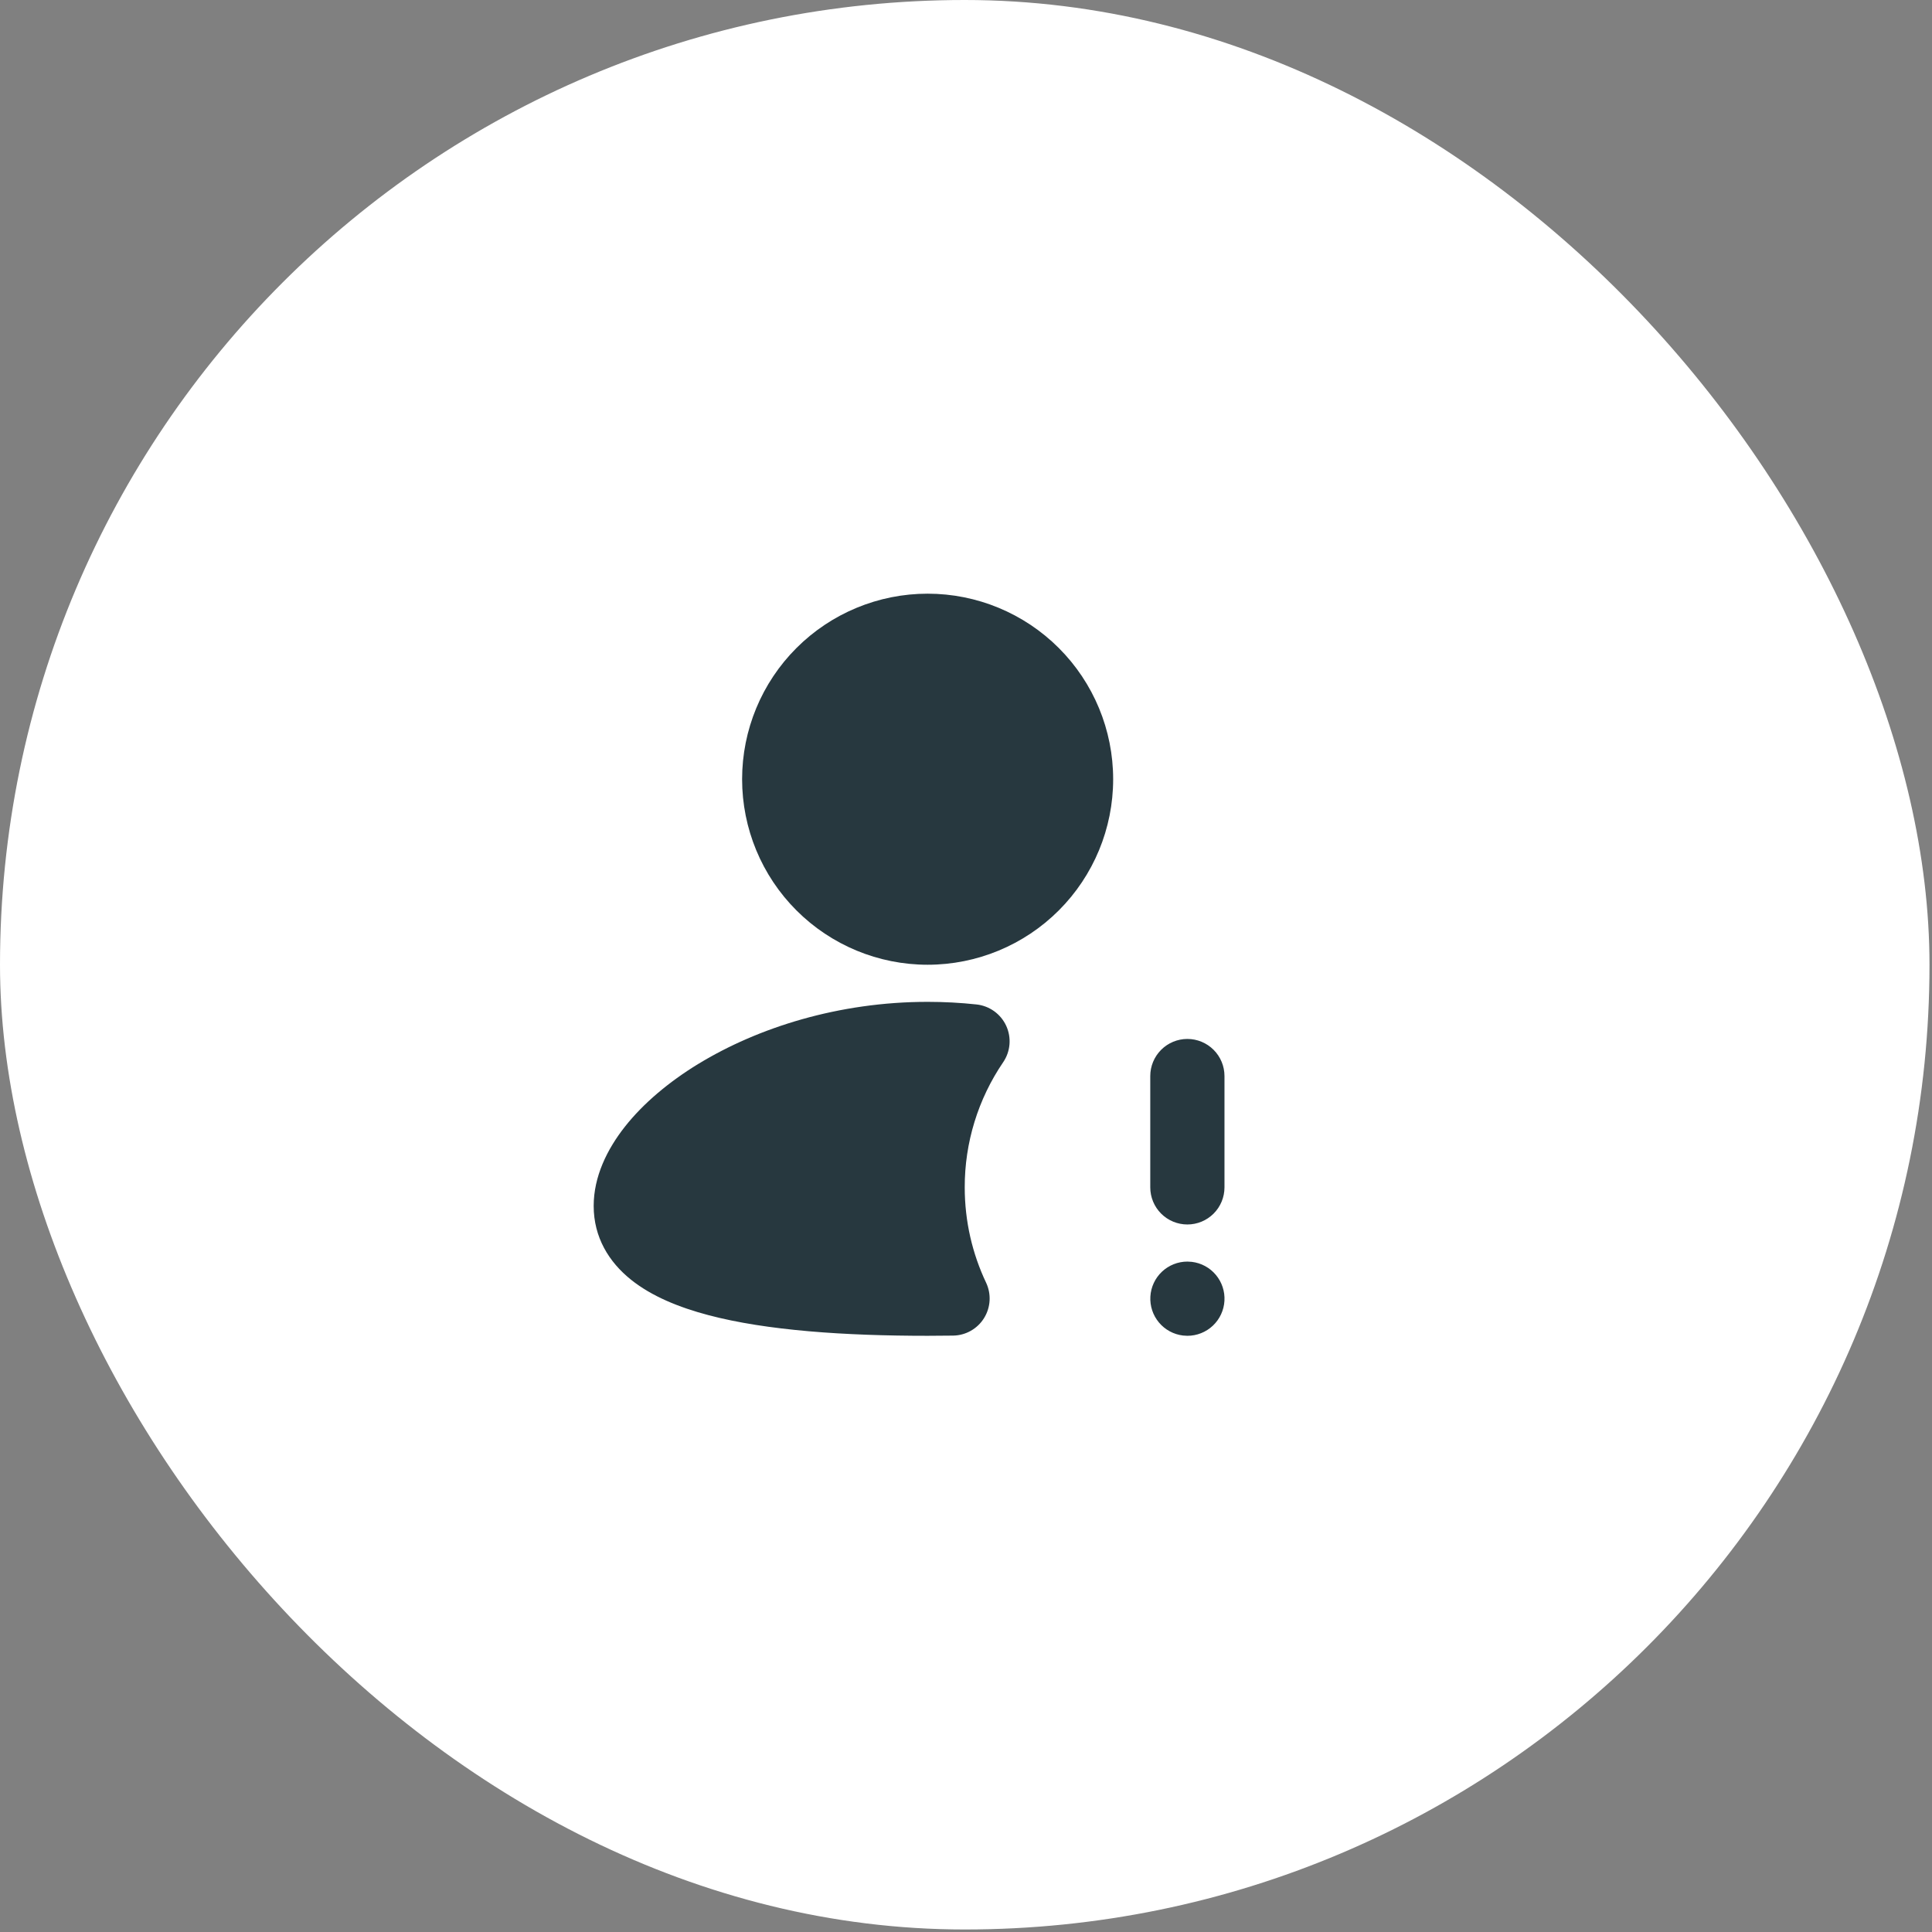
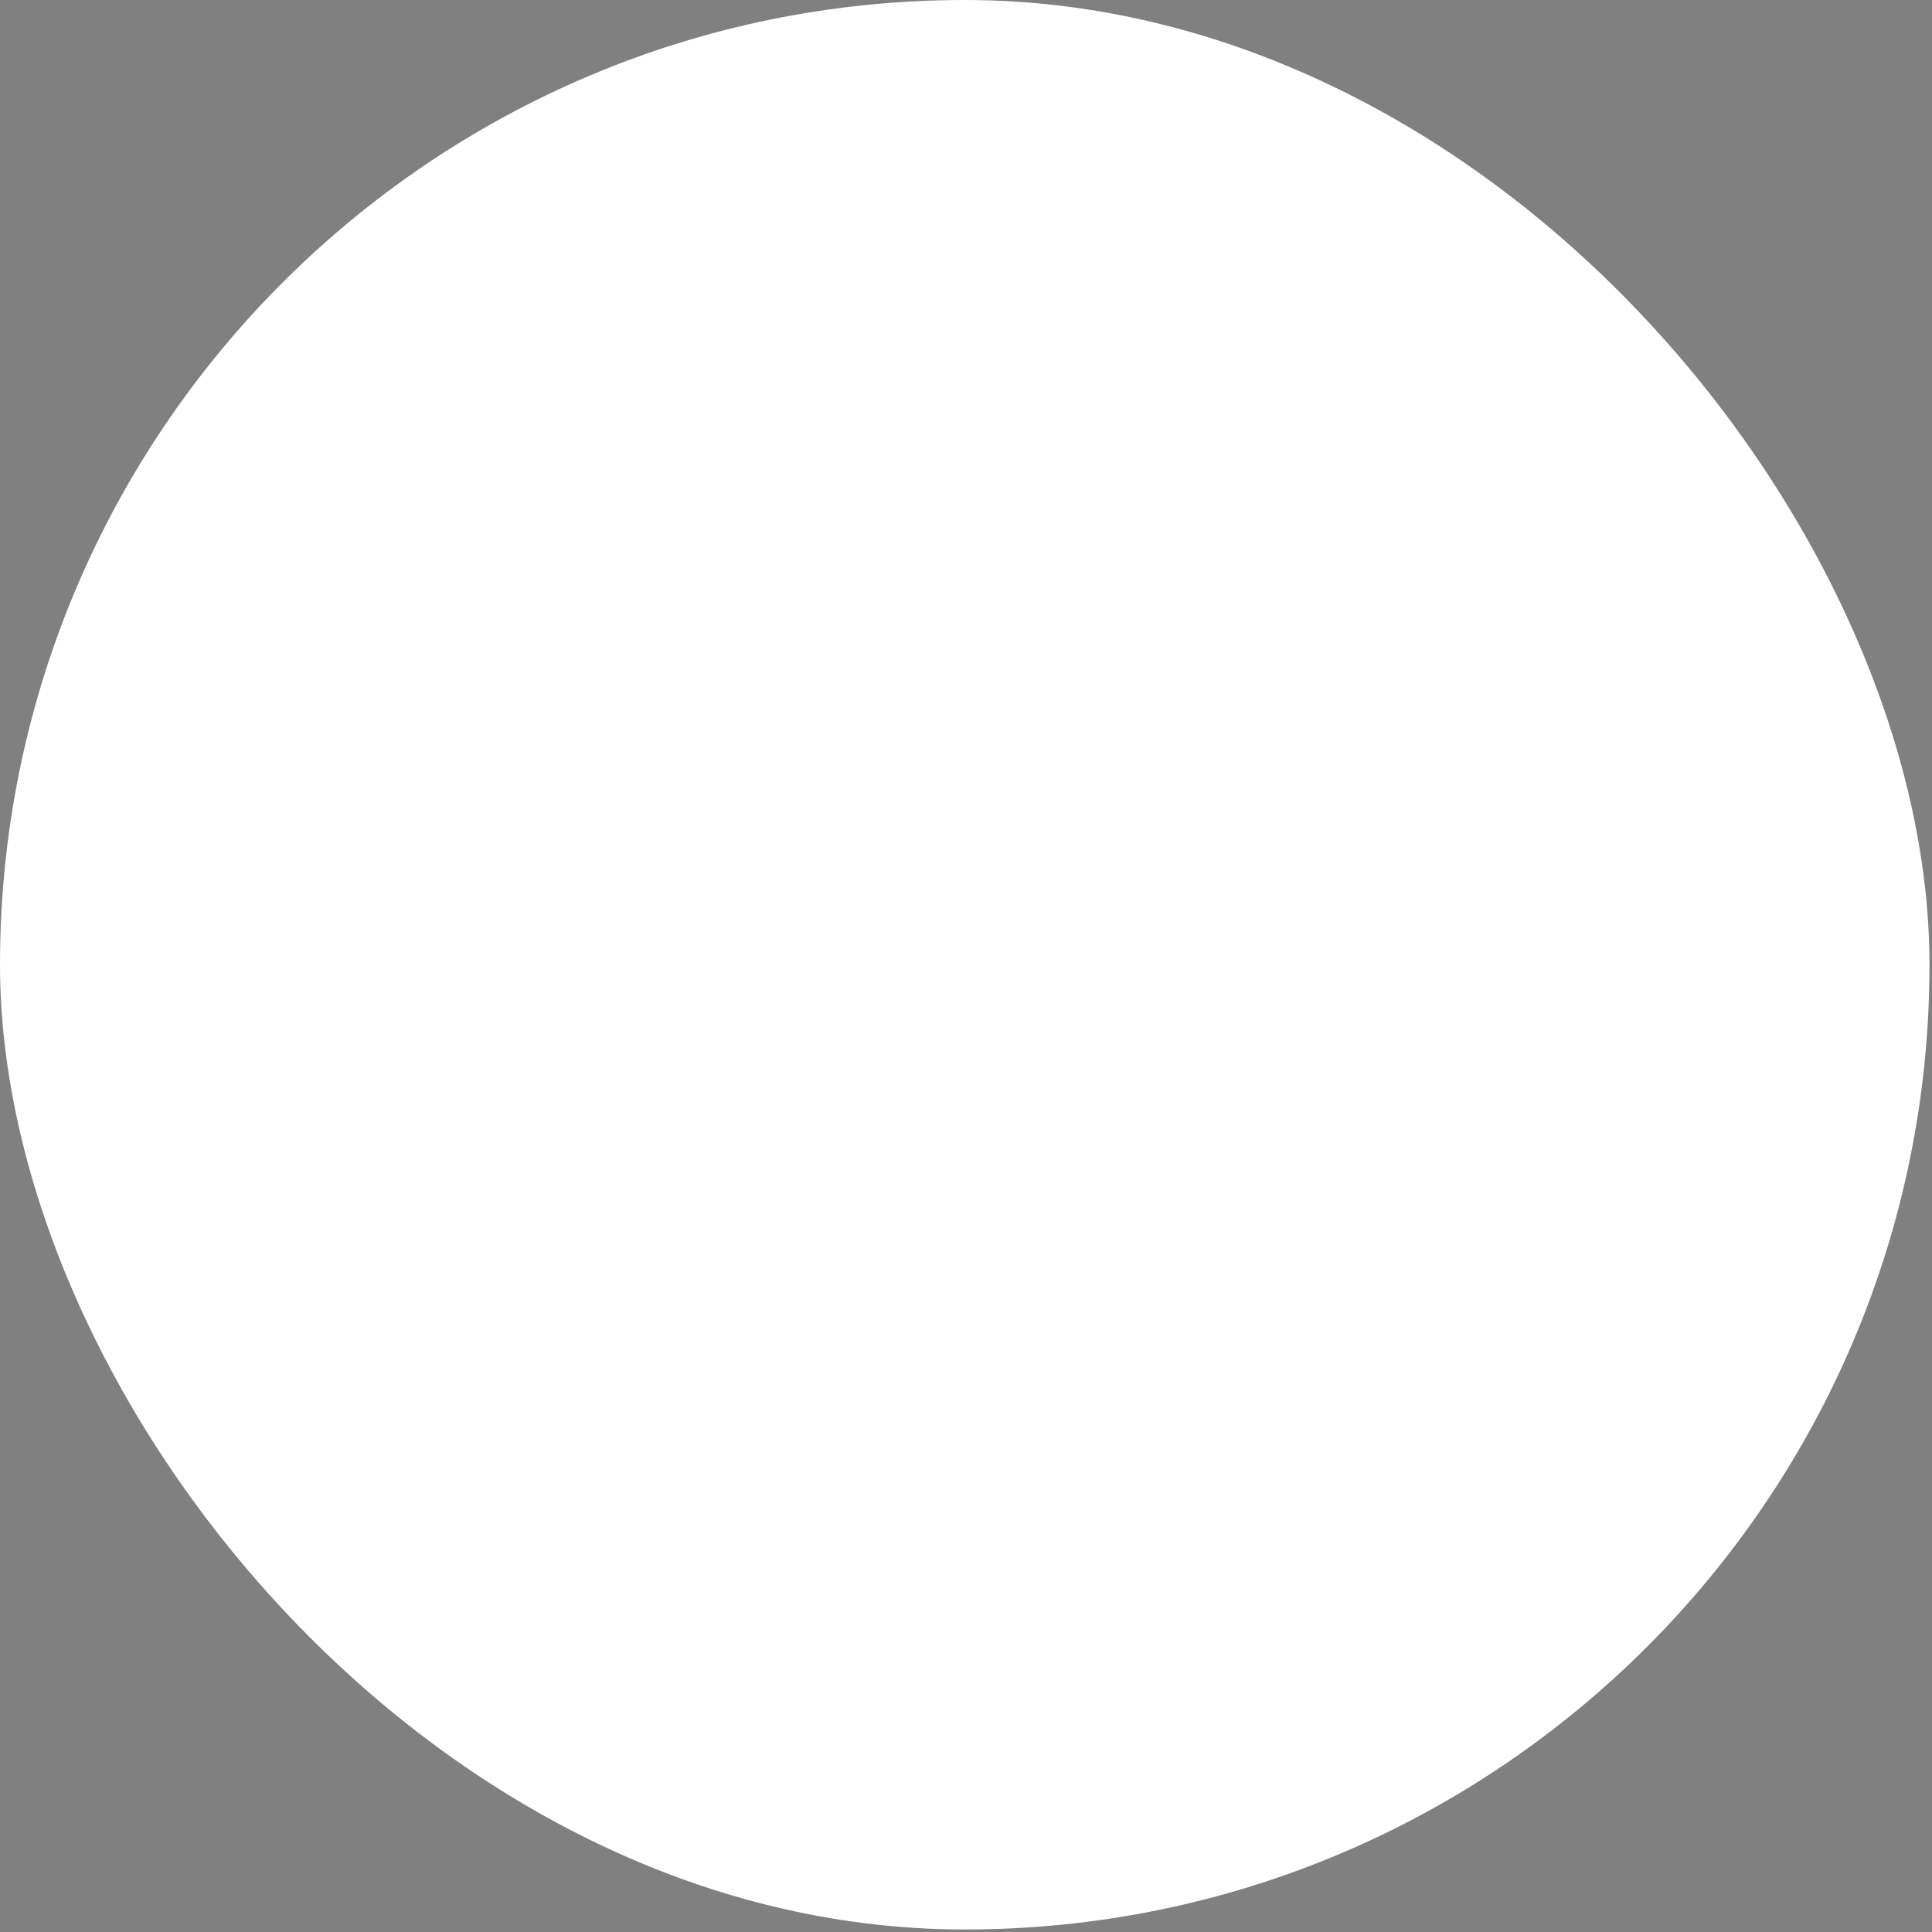
<svg xmlns="http://www.w3.org/2000/svg" width="160" height="160" viewBox="0 0 160 160" fill="none">
  <rect x="0" y="0" width="160" height="160" fill="#808080" stroke="none" />
  <rect width="159.792" height="159.792" rx="79.896" fill="white" />
  <g clip-path="url(#clip0_160_15637)">
-     <path d="M61.458 64.531C61.458 60.456 63.076 56.548 65.958 53.667C68.839 50.785 72.747 49.166 76.822 49.166C80.897 49.166 84.805 50.785 87.687 53.667C90.568 56.548 92.187 60.456 92.187 64.531C92.187 68.606 90.568 72.514 87.687 75.395C84.805 78.277 80.897 79.896 76.822 79.896C72.747 79.896 68.839 78.277 65.958 75.395C63.076 72.514 61.458 68.606 61.458 64.531ZM57.838 88.106C62.764 85.101 69.463 82.969 76.822 82.969C78.196 82.969 79.548 83.042 80.866 83.184C81.394 83.24 81.898 83.433 82.33 83.742C82.761 84.052 83.105 84.468 83.328 84.949C83.55 85.431 83.645 85.963 83.601 86.492C83.557 87.021 83.377 87.529 83.079 87.968C80.997 91.023 79.887 94.636 79.895 98.333C79.895 101.16 80.531 103.834 81.662 106.221C81.882 106.686 81.982 107.2 81.953 107.713C81.923 108.227 81.765 108.725 81.493 109.162C81.221 109.599 80.843 109.96 80.395 110.213C79.947 110.466 79.442 110.602 78.927 110.609L76.822 110.625C69.973 110.625 63.501 110.195 58.652 108.91C56.24 108.271 53.969 107.355 52.248 105.972C50.426 104.51 49.166 102.466 49.166 99.87C49.166 97.451 50.266 95.19 51.76 93.297C53.278 91.376 55.376 89.609 57.838 88.103V88.106ZM98.333 86.041C99.148 86.041 99.929 86.365 100.506 86.942C101.082 87.518 101.406 88.299 101.406 89.114V98.333C101.406 99.148 101.082 99.93 100.506 100.506C99.929 101.082 99.148 101.406 98.333 101.406C97.518 101.406 96.736 101.082 96.16 100.506C95.584 99.93 95.26 99.148 95.26 98.333V89.114C95.26 88.299 95.584 87.518 96.16 86.942C96.736 86.365 97.518 86.041 98.333 86.041ZM98.333 104.479C97.549 104.48 96.796 104.78 96.227 105.317C95.657 105.855 95.314 106.59 95.269 107.372C95.223 108.154 95.477 108.924 95.98 109.524C96.482 110.125 97.195 110.511 97.973 110.603L98.339 110.625C99.122 110.624 99.875 110.324 100.445 109.786C101.014 109.249 101.357 108.514 101.403 107.732C101.449 106.95 101.195 106.18 100.692 105.58C100.189 104.979 99.476 104.593 98.698 104.501L98.333 104.479Z" fill="#27383F" />
-   </g>
+     </g>
  <defs>
    <clipPath id="clip0_160_15637">
-       <rect width="73.75" height="73.75" fill="white" transform="translate(43.02 43.021)" />
-     </clipPath>
+       </clipPath>
  </defs>
</svg>